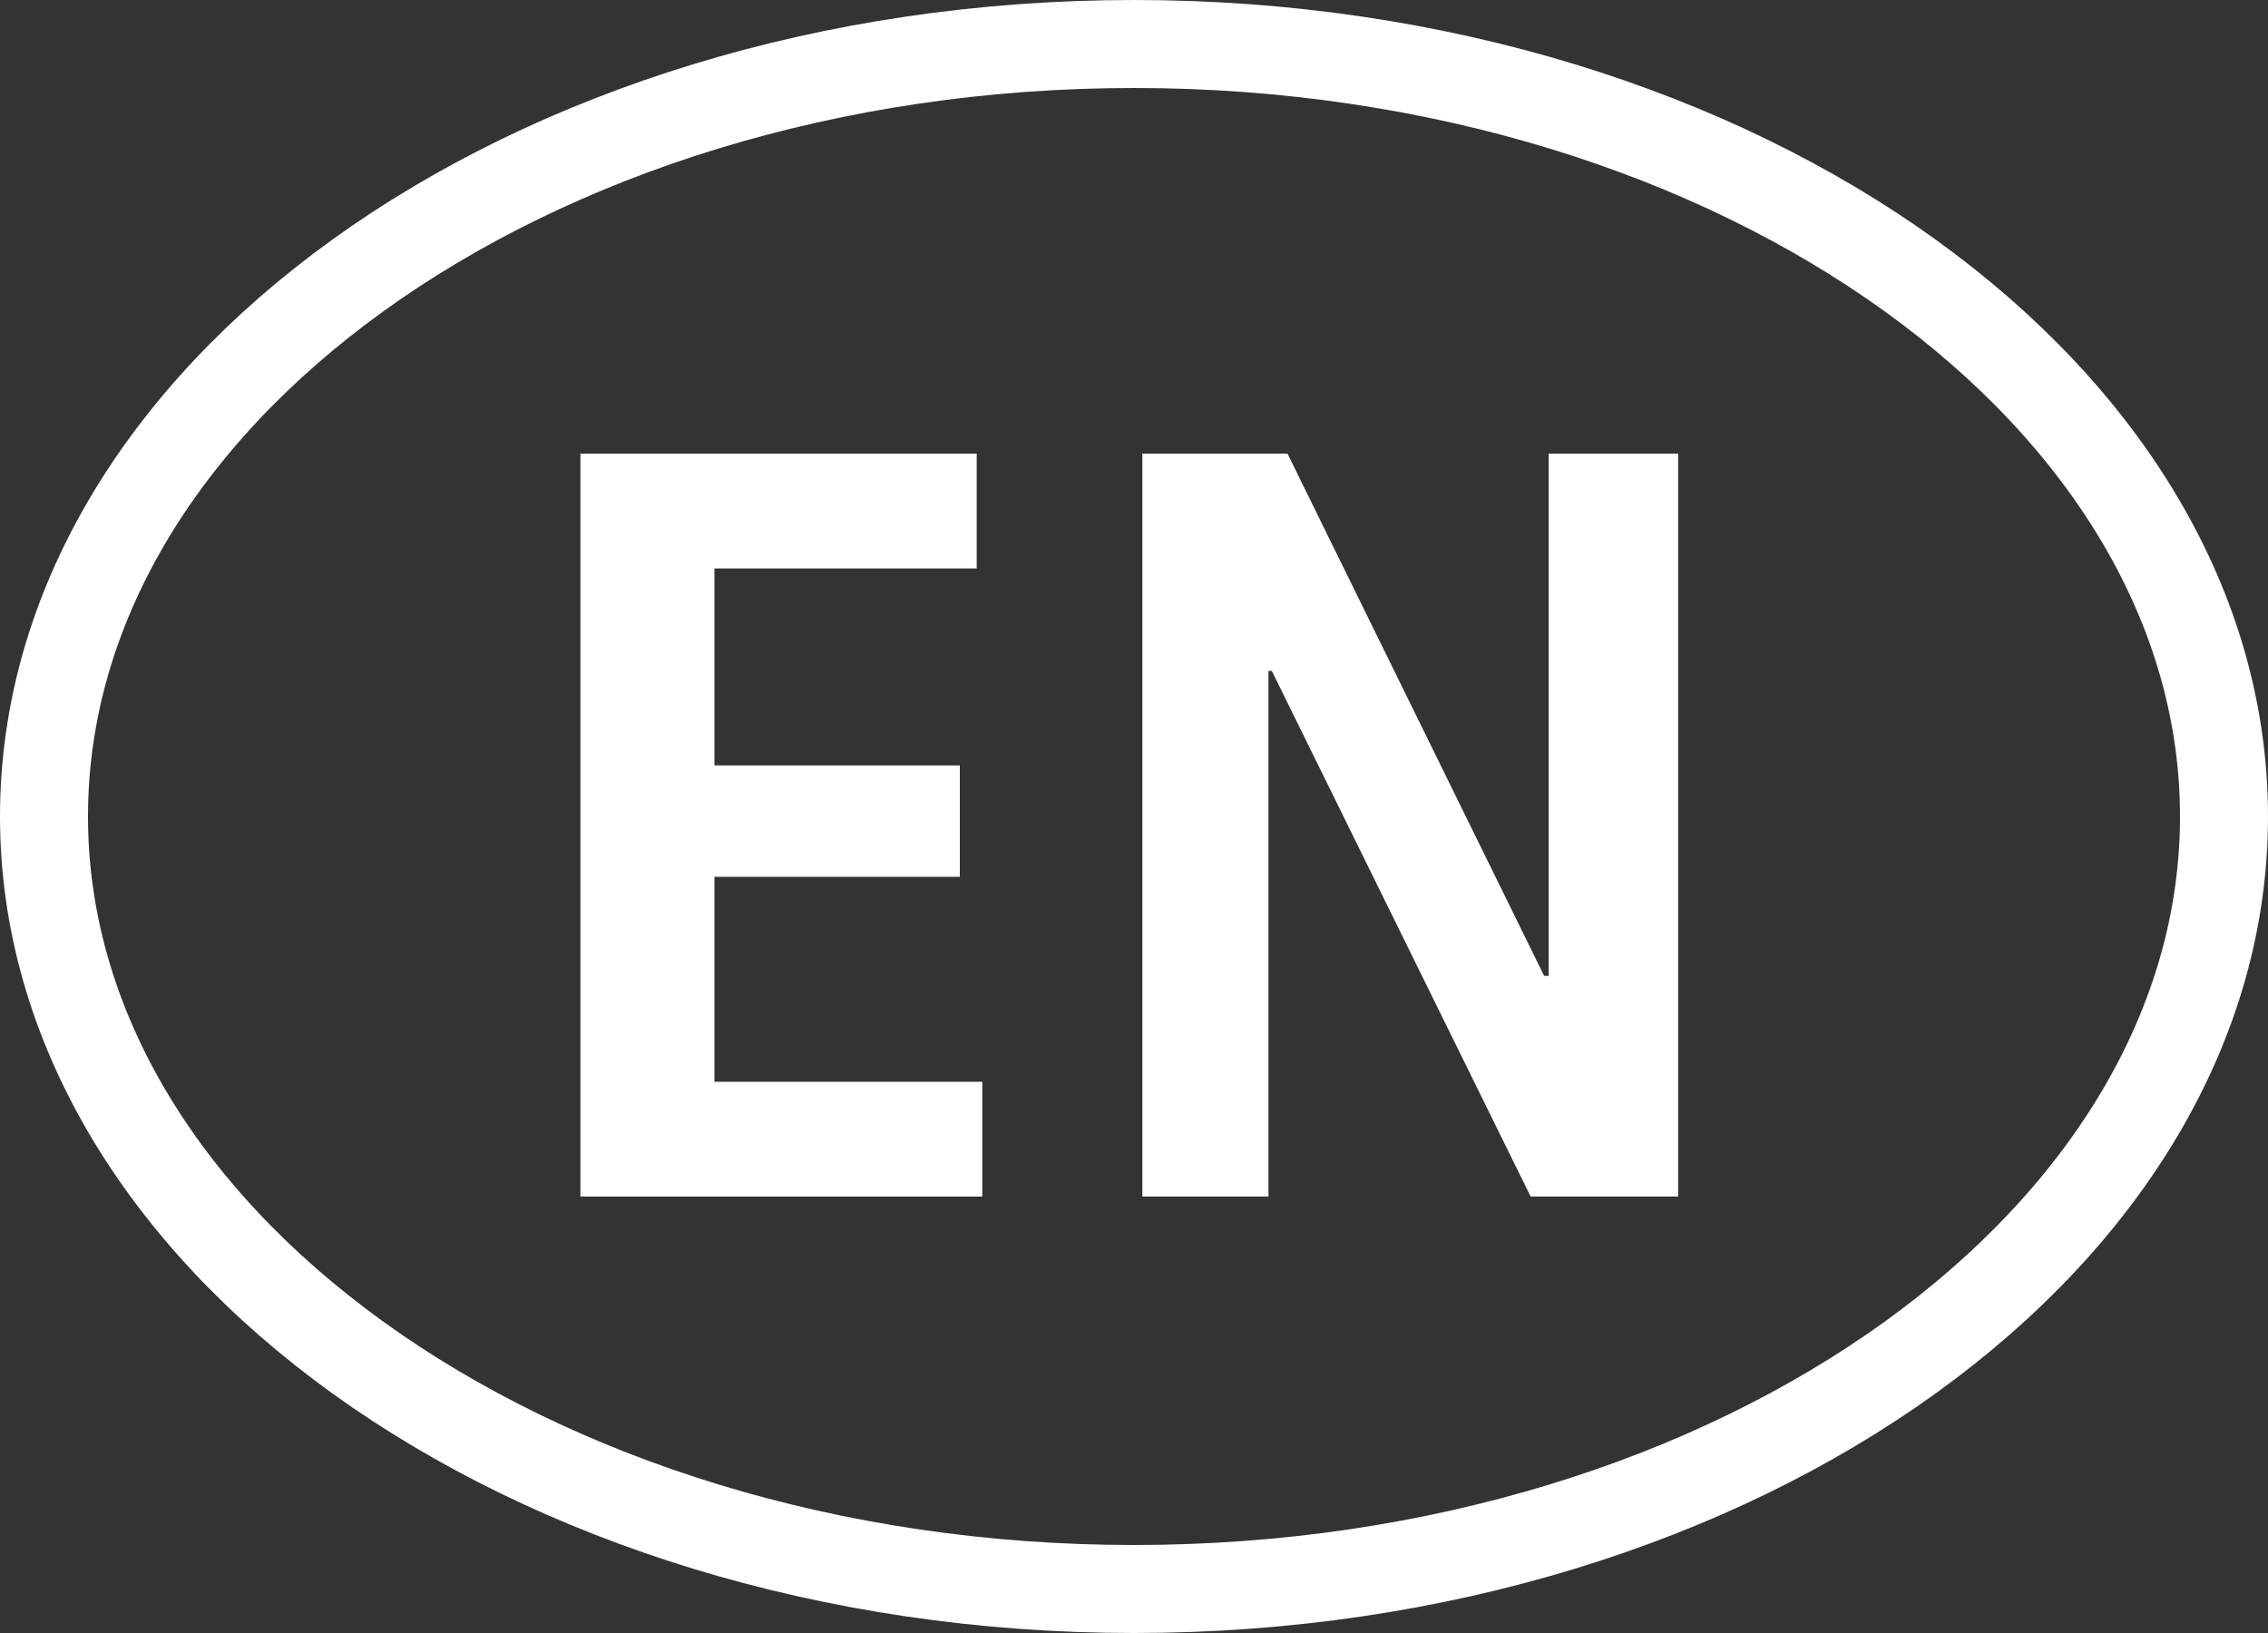
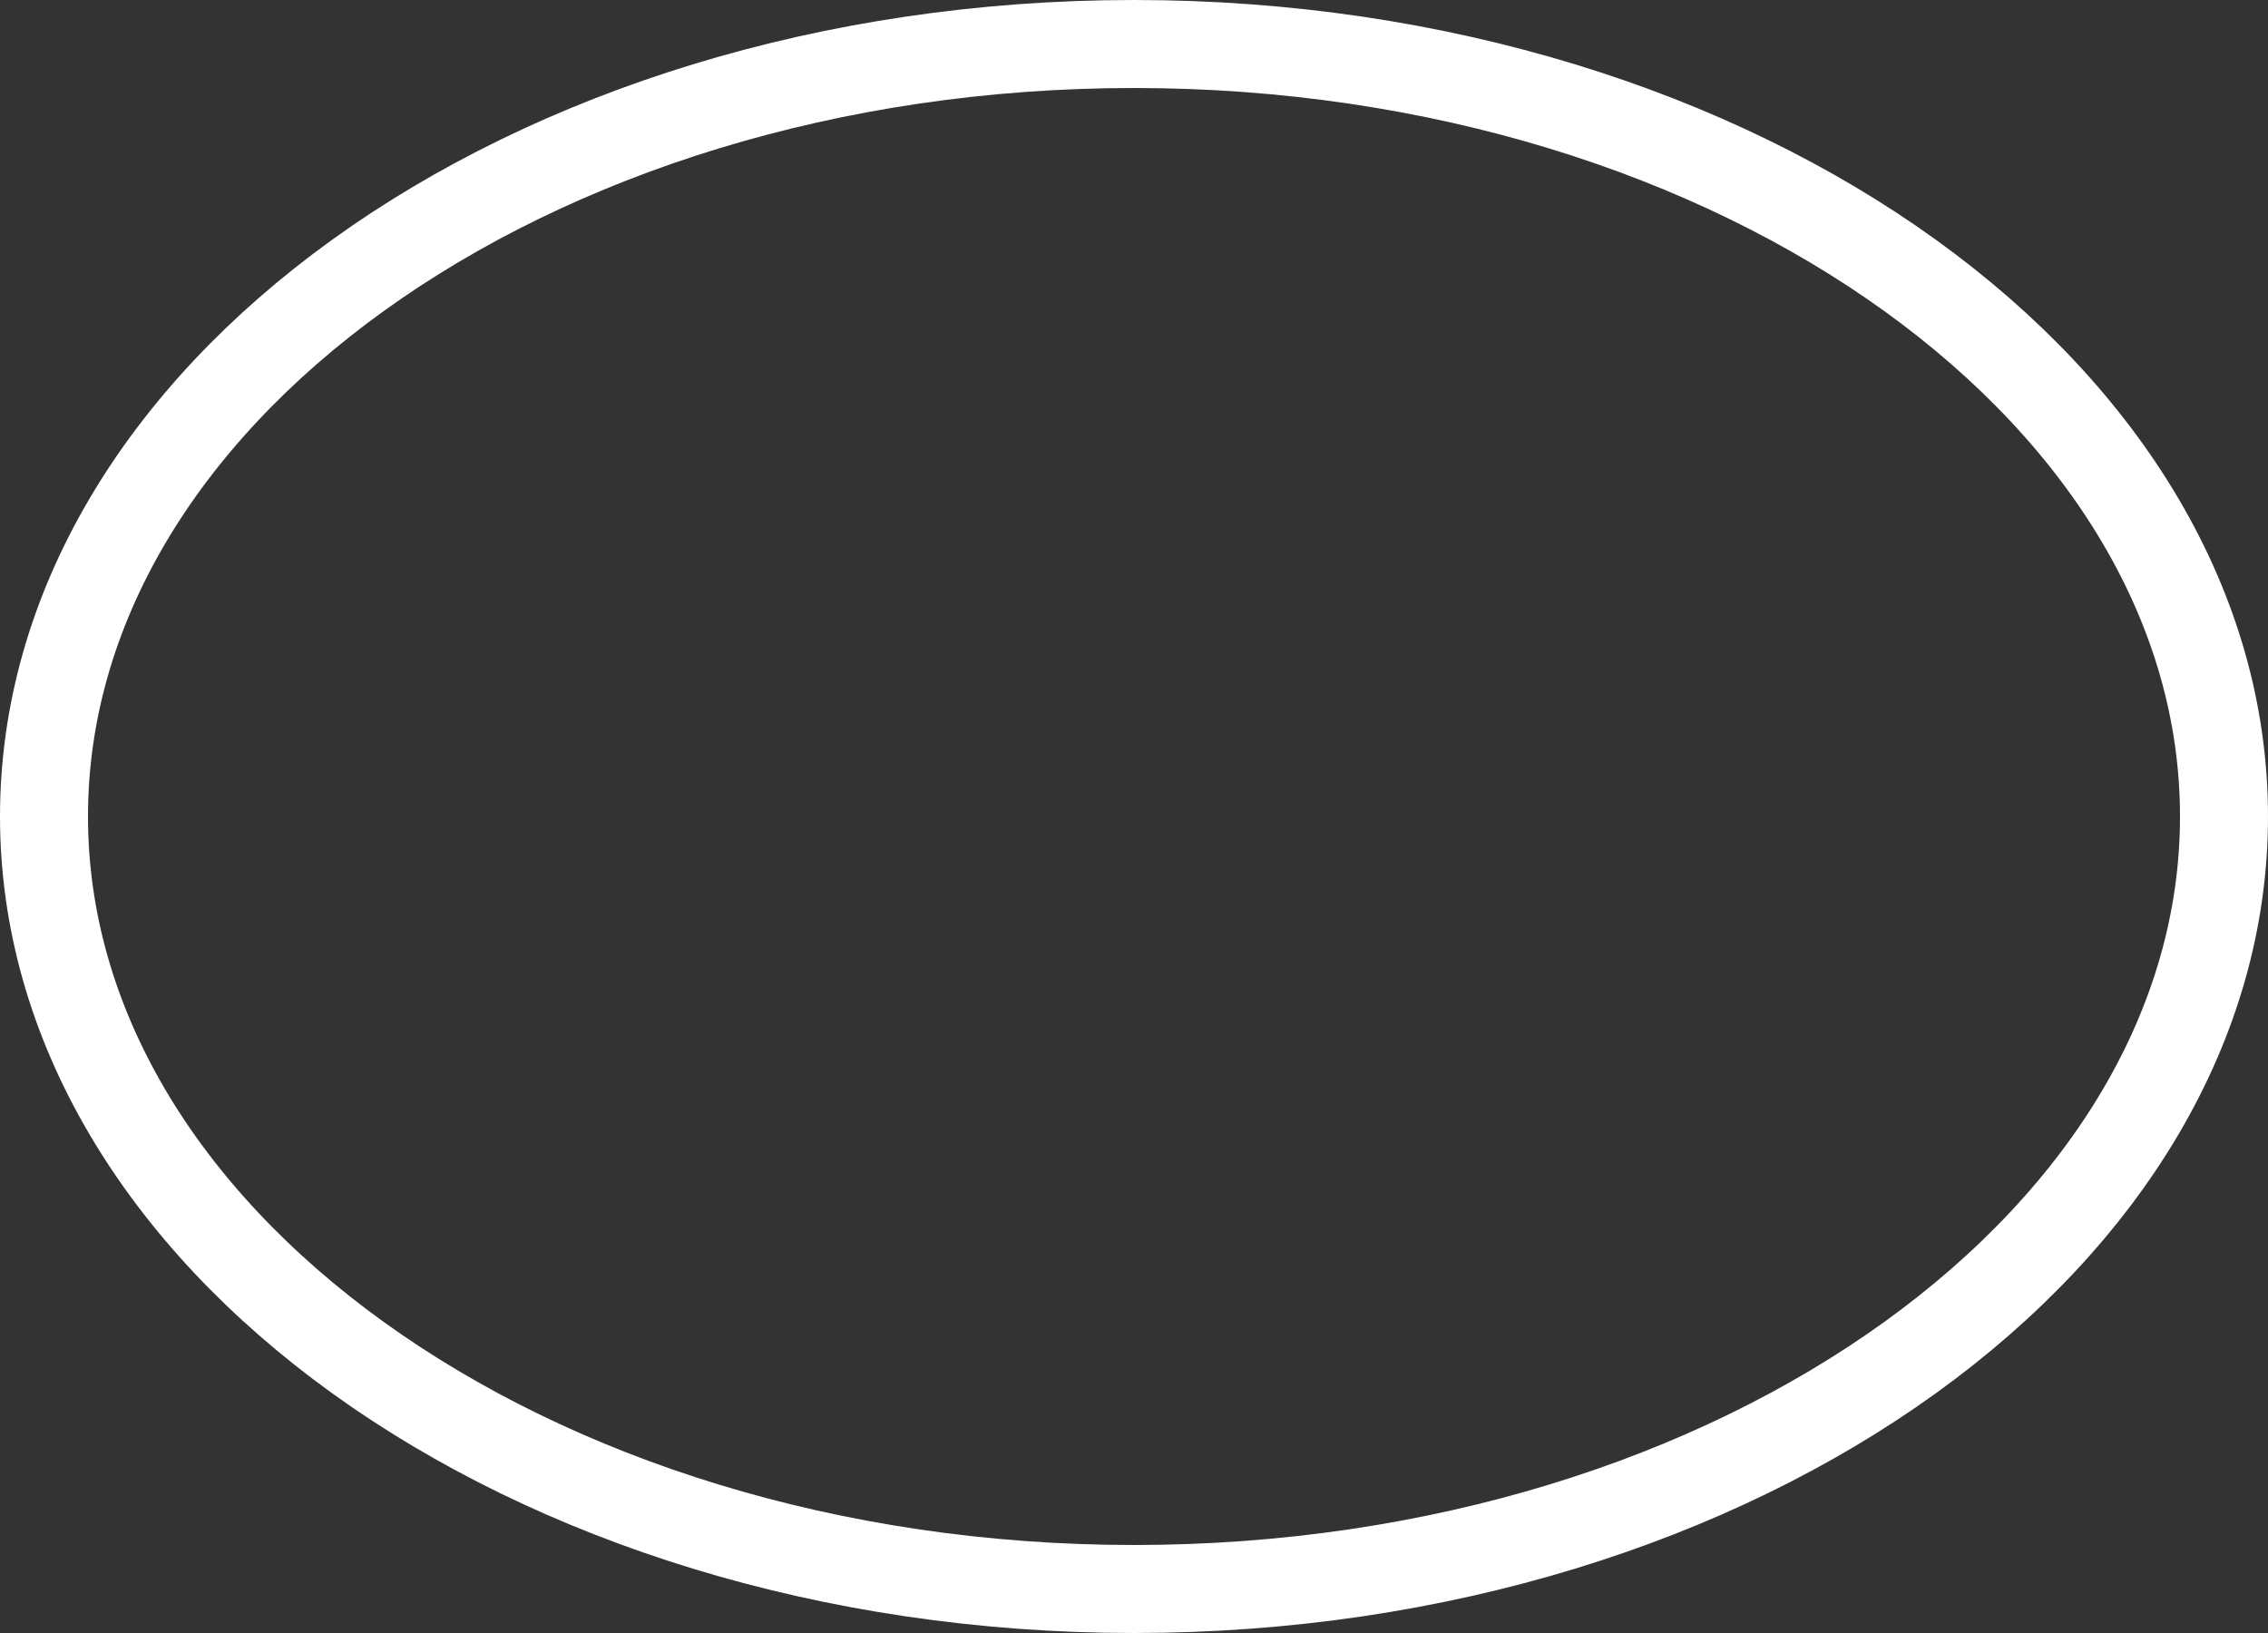
<svg xmlns="http://www.w3.org/2000/svg" width="25" height="18" viewBox="0 0 25 18" fill="none">
  <rect x="0" y="0" width="25" height="18" fill="#333333" stroke="none" />
-   <path d="M6.398 5H10.766V6.266H7.875V8.437H10.58V9.665H7.875V11.924H10.828V13.189H6.398V5Z" fill="white" />
-   <path d="M17.071 5H18.498V13.189H16.872L14.019 7.395H13.982V13.189H12.592V5H14.192L17.021 10.757H17.071V5Z" fill="white" />
  <path d="M12.5 0.485C15.855 0.485 18.878 1.469 21.051 3.033C23.224 4.598 24.515 6.715 24.515 9C24.515 11.285 23.224 13.402 21.051 14.967C18.878 16.531 15.856 17.515 12.5 17.515C9.144 17.515 6.122 16.531 3.949 14.967C1.776 13.402 0.485 11.285 0.485 9C0.485 6.715 1.776 4.598 3.949 3.033C6.122 1.469 9.144 0.485 12.5 0.485Z" stroke="white" stroke-width="0.97" />
</svg>